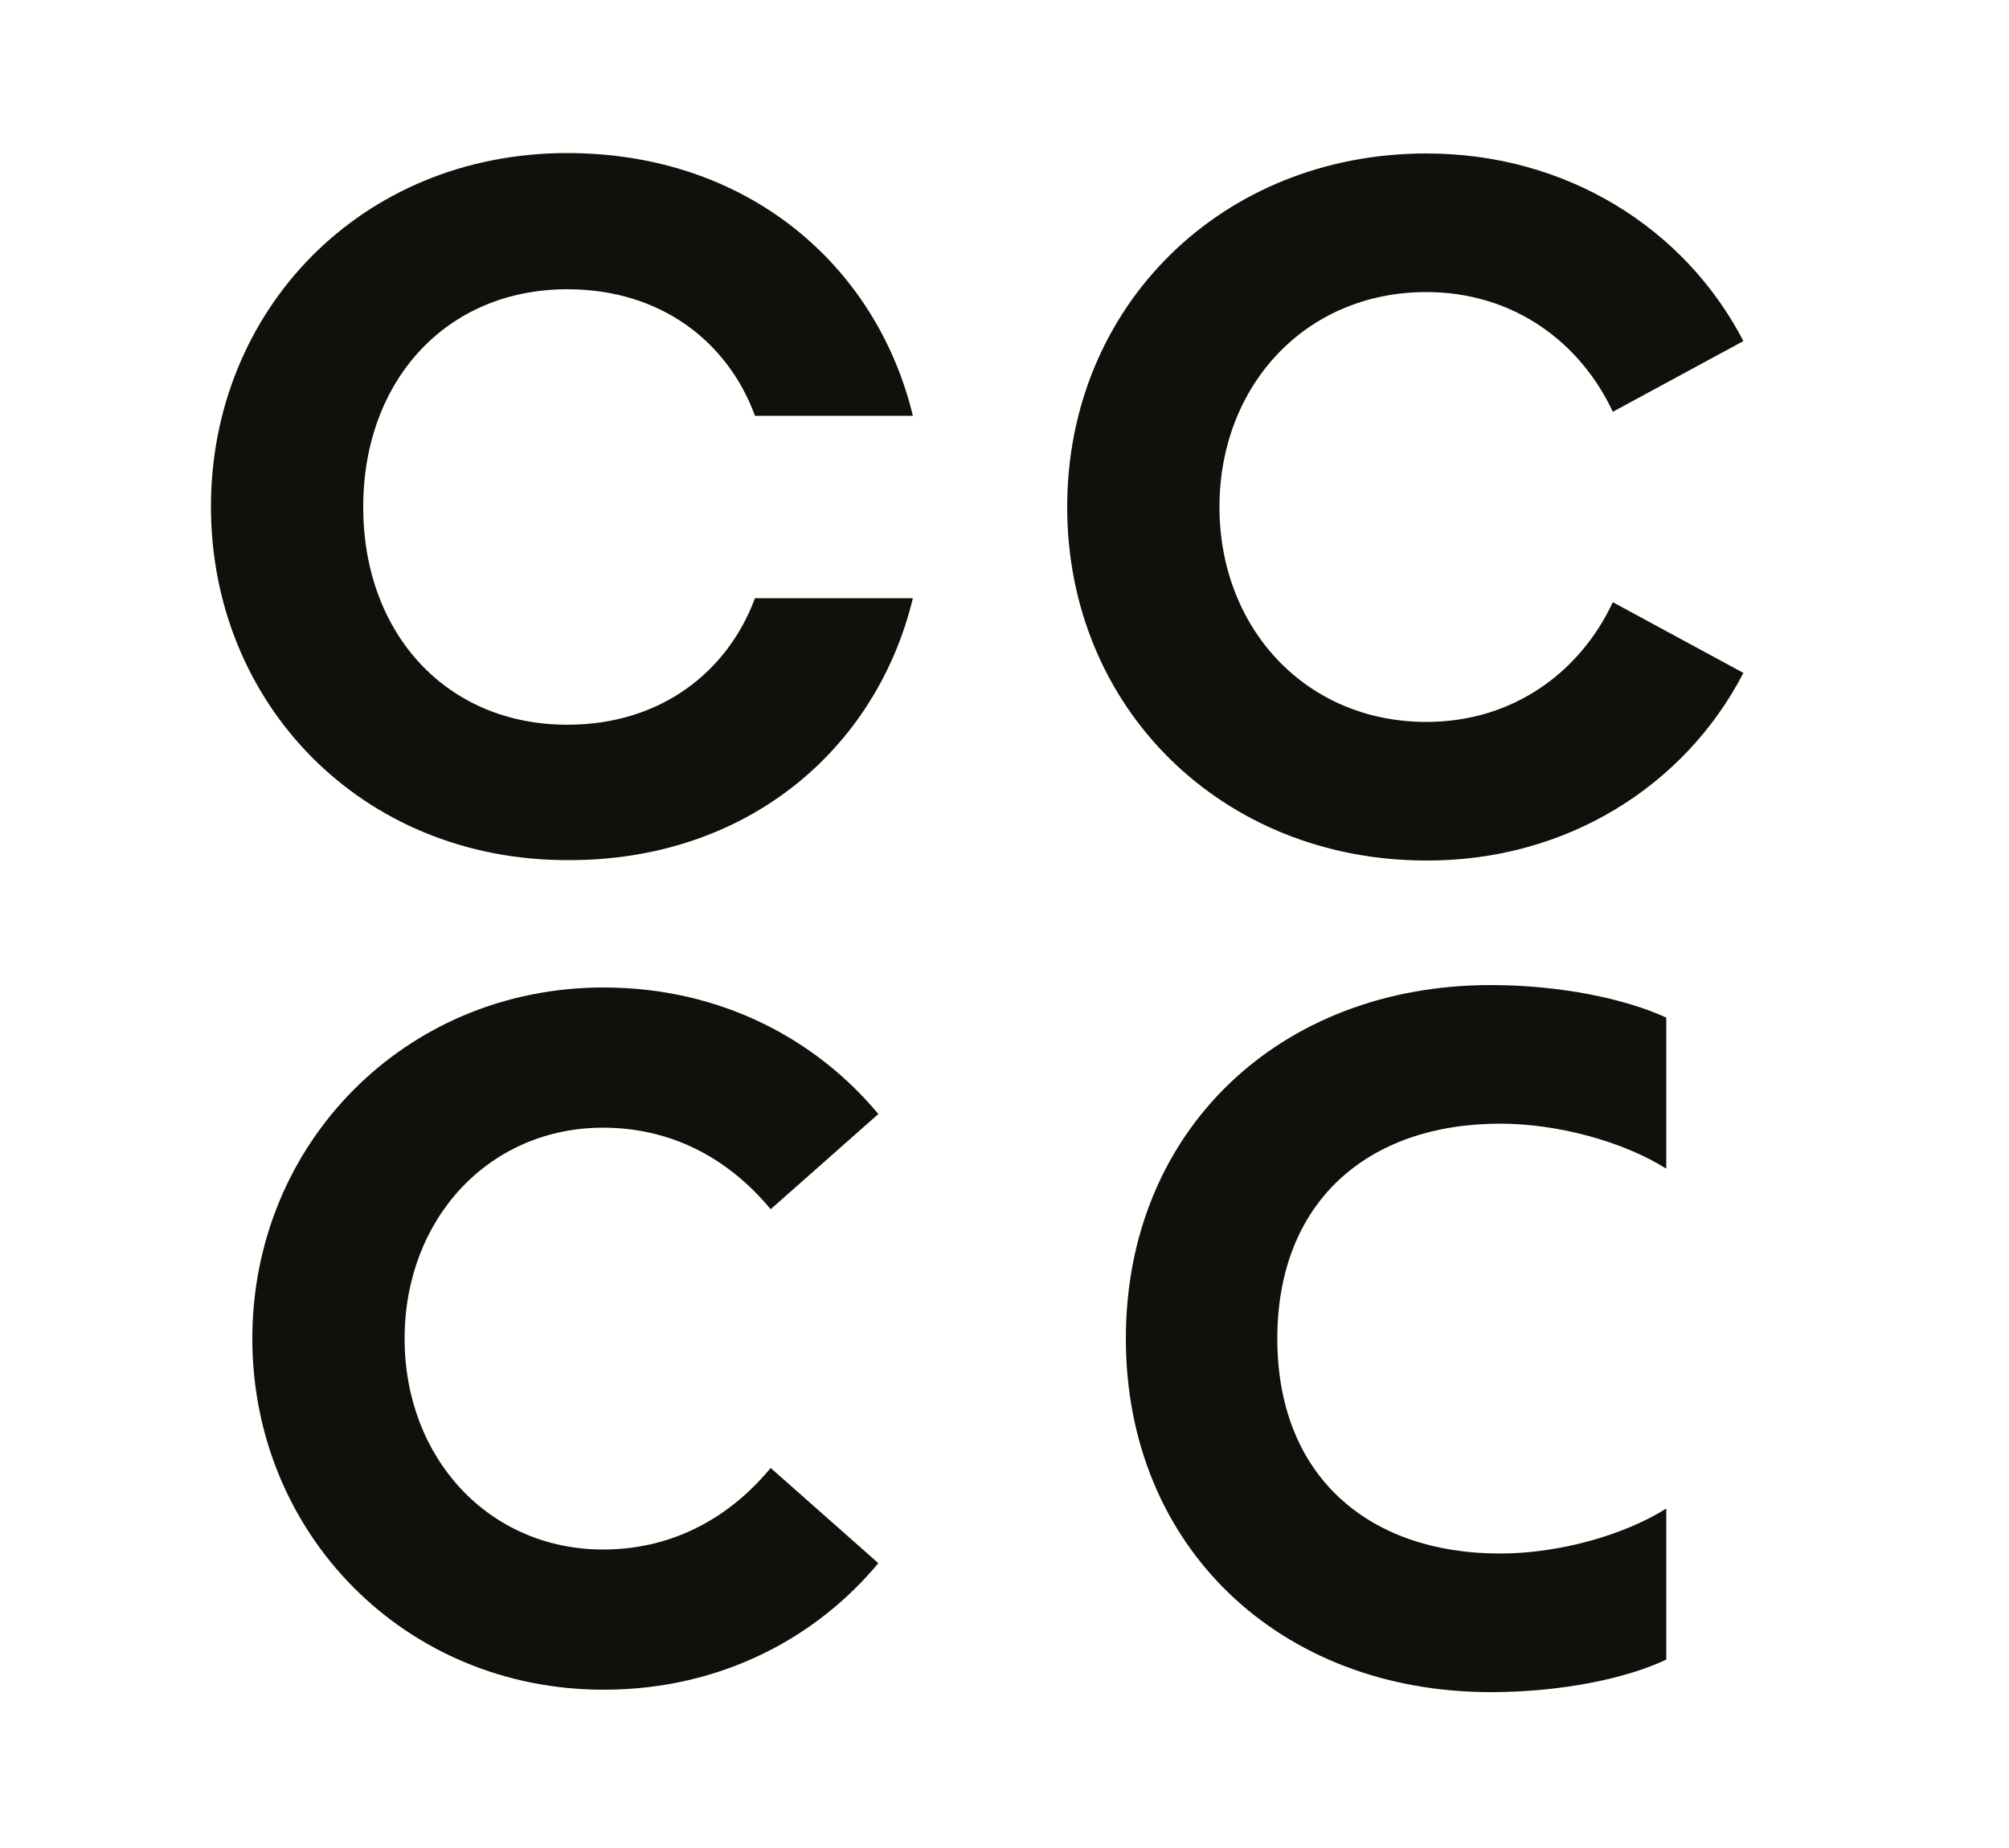
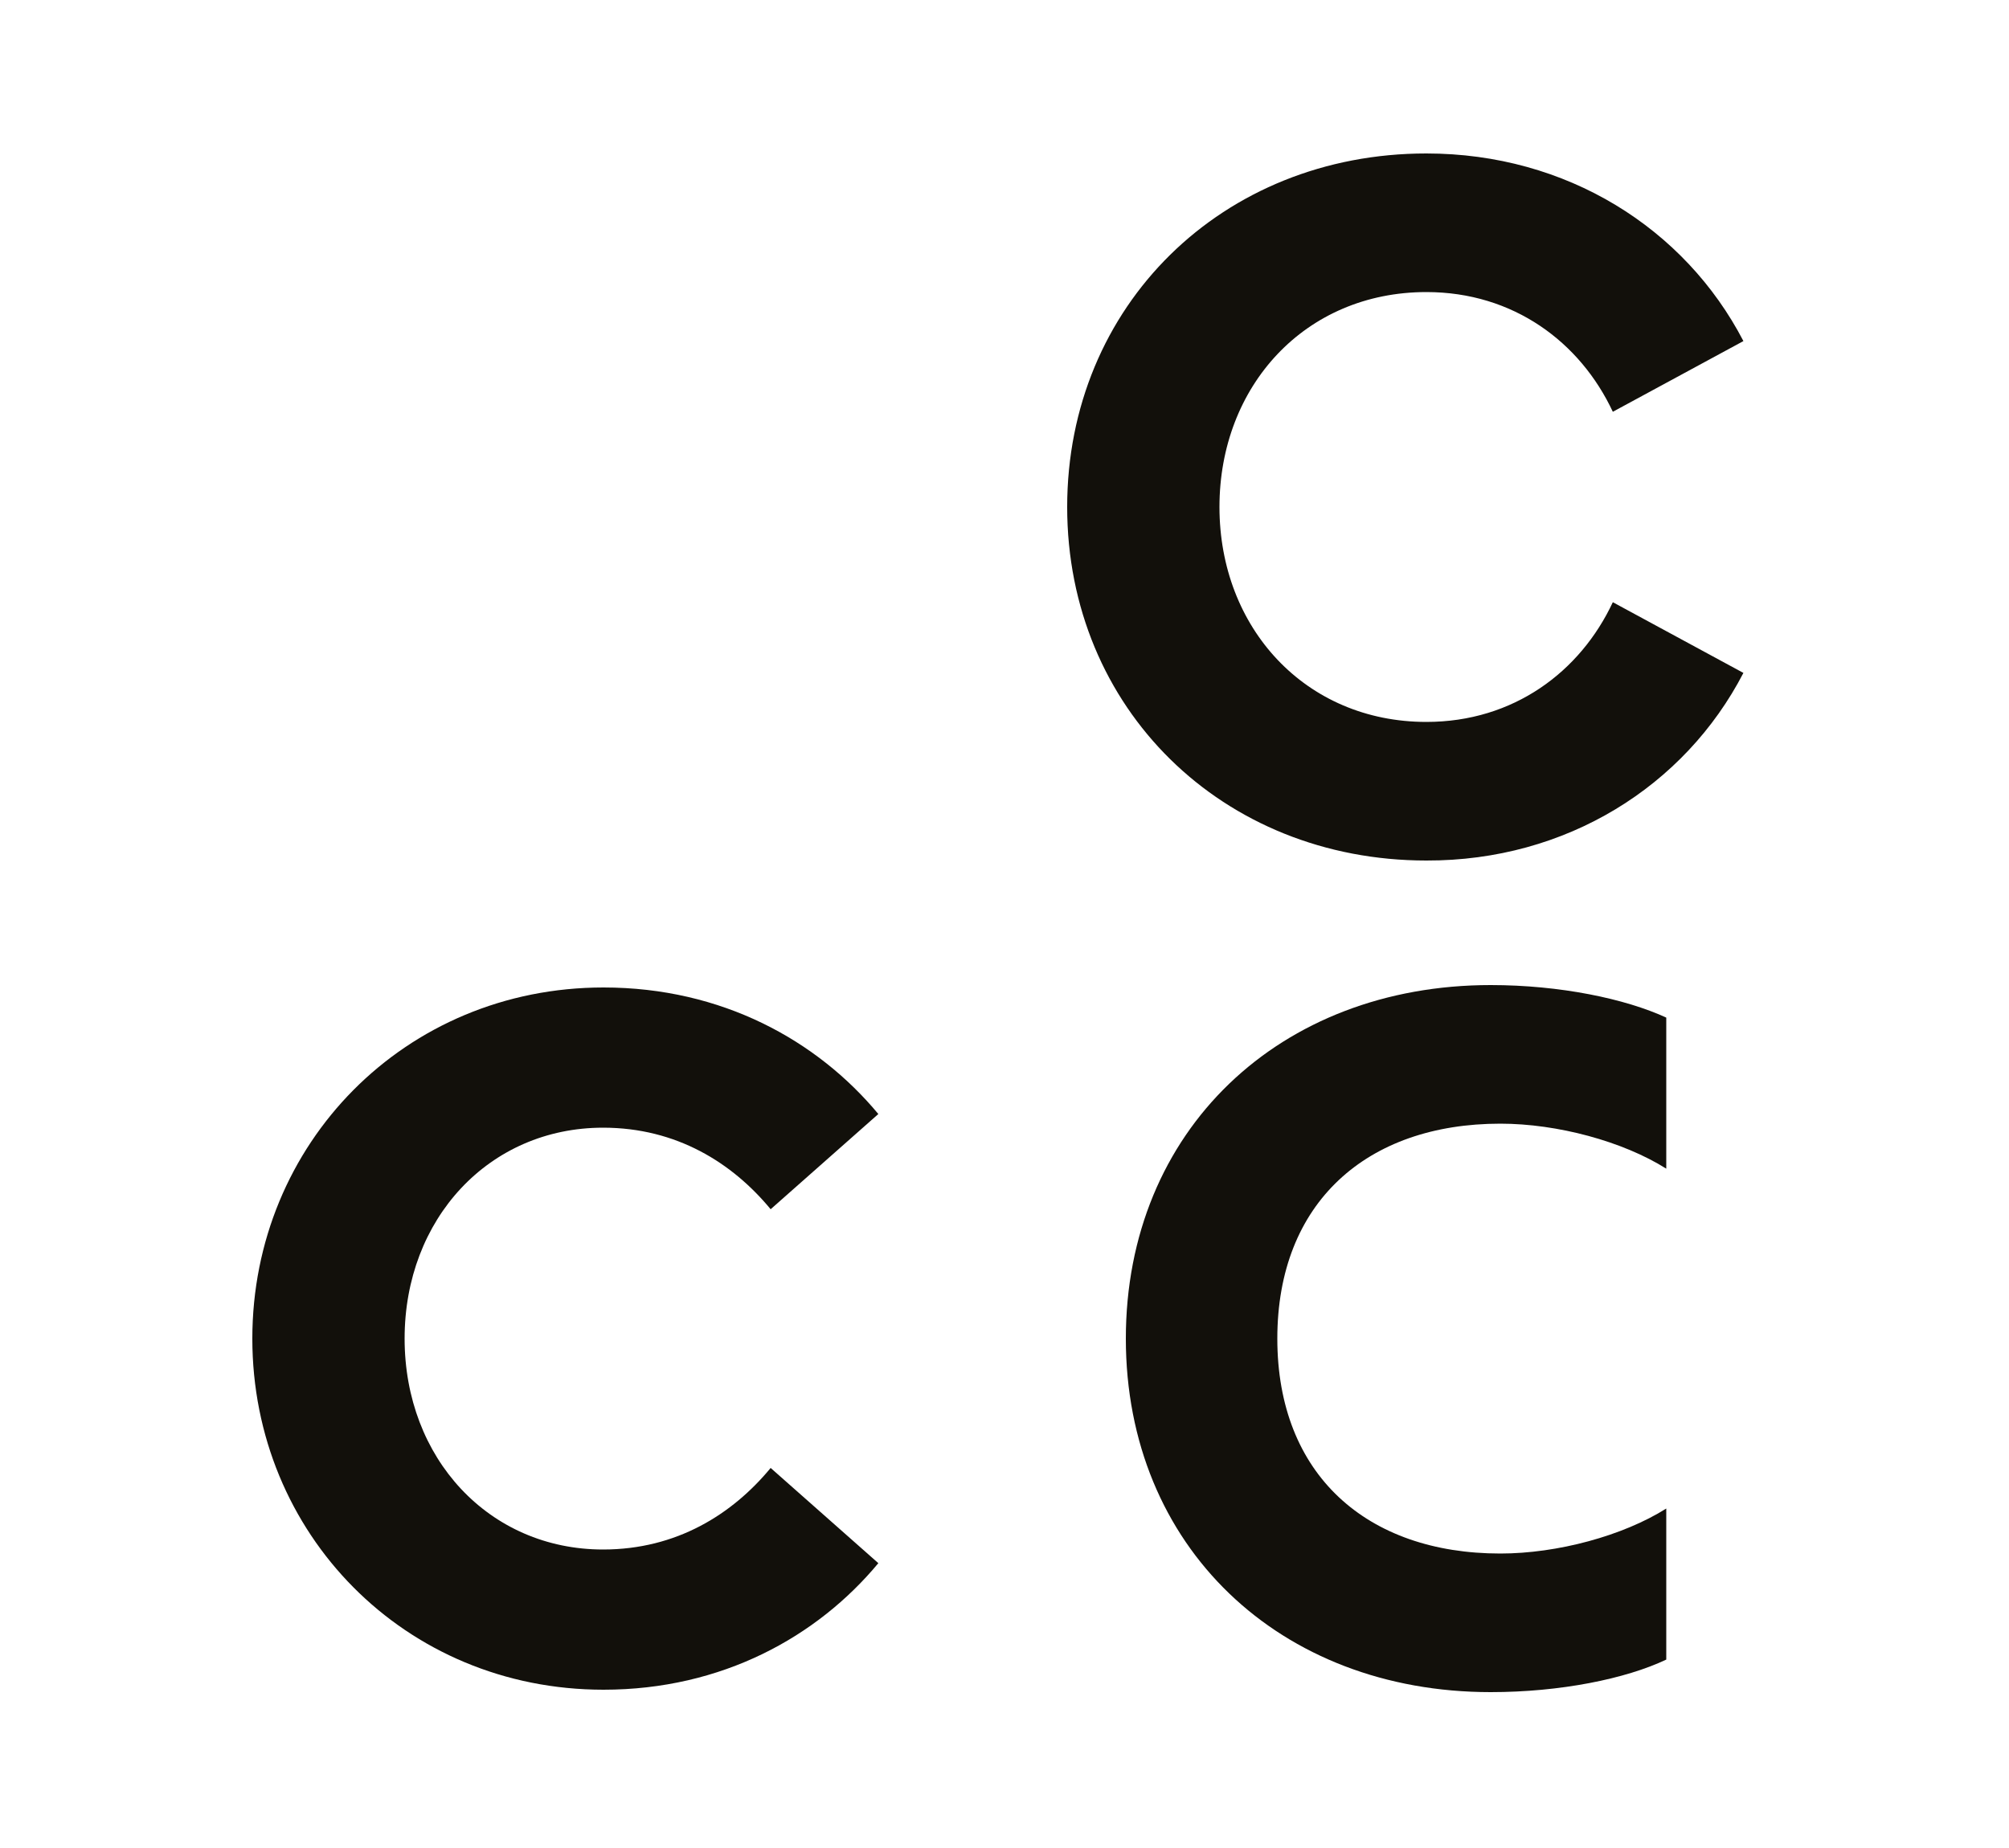
<svg xmlns="http://www.w3.org/2000/svg" version="1.1" id="Calque_1" x="0px" y="0px" viewBox="0 0 500 460" style="enable-background:new 0 0 500 460;" xml:space="preserve">
  <style type="text/css">
	.st0{clip-path:url(#SVGID_2_);}
	.st1{clip-path:url(#SVGID_4_);fill:none;stroke:#12100B;stroke-width:1.101;}
	.st2{clip-path:url(#SVGID_4_);fill:#FFFFFF;}
	.st3{clip-path:url(#SVGID_4_);fill:#12100B;}
	.st4{fill:#12100B;}
</style>
  <path class="st4" d="M414.7,413.1v-37.6c-10.8,6.8-27.1,11.2-41.3,11.2c-33.2,0-55.5-19.6-55.5-53.5s22.3-53.5,55.5-53.5  c14.2,0,30.5,4.4,41.3,11.2v-37.6c-10.2-4.7-26.4-8.1-43.7-8.1c-52.5,0-90.8,36.2-90.8,88c0,51.8,38.3,88,90.8,88  C388.3,421.2,404.6,417.9,414.7,413.1" />
  <path class="st4" d="M150.2,420.6c29.5,0,53.2-13.2,68.4-31.5l-26.8-23.7c-9.5,11.5-23.4,20.3-41.7,20.3  c-28.4,0-49.4-22.7-49.4-52.5c0-29.8,21-52.5,49.4-52.5c18.3,0,32.2,8.8,41.7,20.3l26.8-23.7c-15.2-18.3-38.9-31.5-68.4-31.5  c-49.4,0-87.4,38.9-87.4,87.4S100.7,420.6,150.2,420.6" />
-   <path class="st4" d="M227.2,148.9h-39.3c-6.8,18.3-23.4,31.5-46.7,31.5c-30.1,0-50.8-22.7-50.8-54.2c0-31.5,20.7-54.2,50.8-54.2  c23.4,0,40,13.2,46.7,31.5h39.3c-9.1-37.6-41.3-65.4-86-65.4c-51.5,0-88.7,39.3-88.7,88c0,48.8,37.2,88,88.7,88  C185.9,214.3,218.1,186.5,227.2,148.9" />
  <path class="st4" d="M433.9,167.5l-32.5-17.6c-8.1,17.3-24.7,29.8-46.4,29.8c-30.1,0-51.5-23.4-51.5-53.5s21.3-53.5,51.5-53.5  c21.7,0,38.3,12.5,46.4,29.8l32.5-17.6c-14.6-28.1-44-46.7-78.9-46.7c-50.8,0-89.4,37.9-89.4,88s38.6,88,89.4,88  C389.8,214.3,419.3,195.7,433.9,167.5" />
</svg>